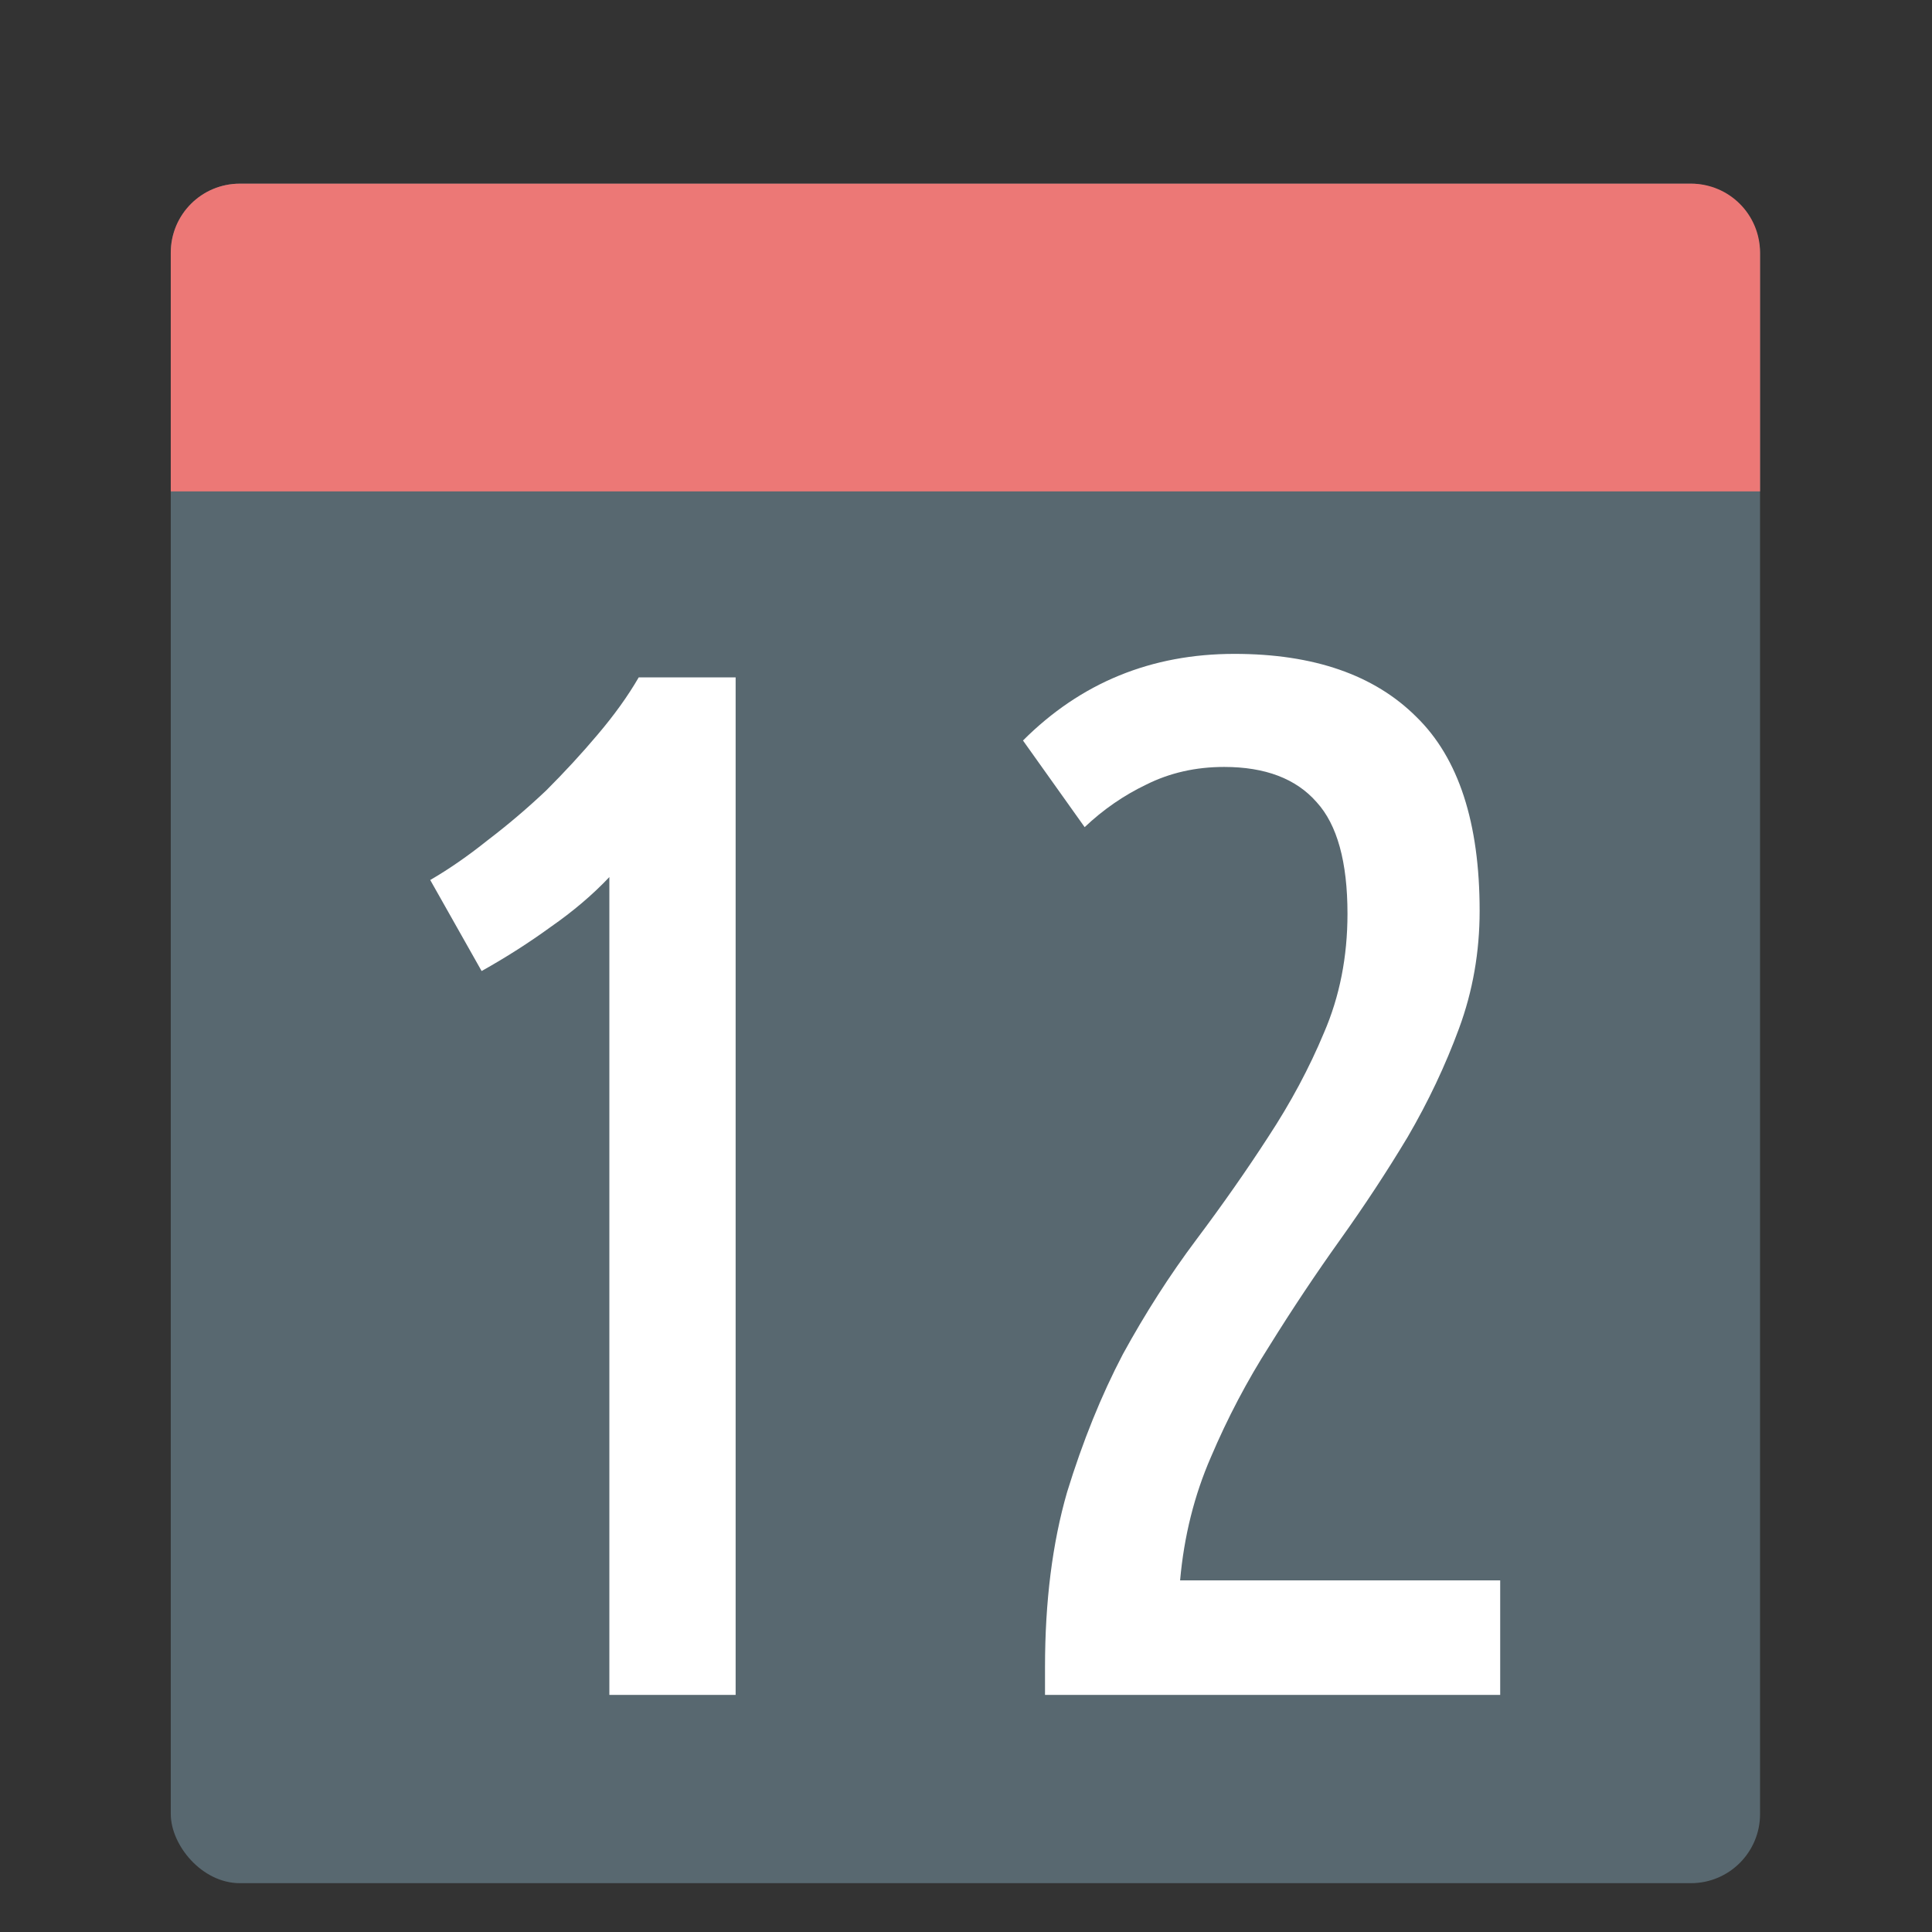
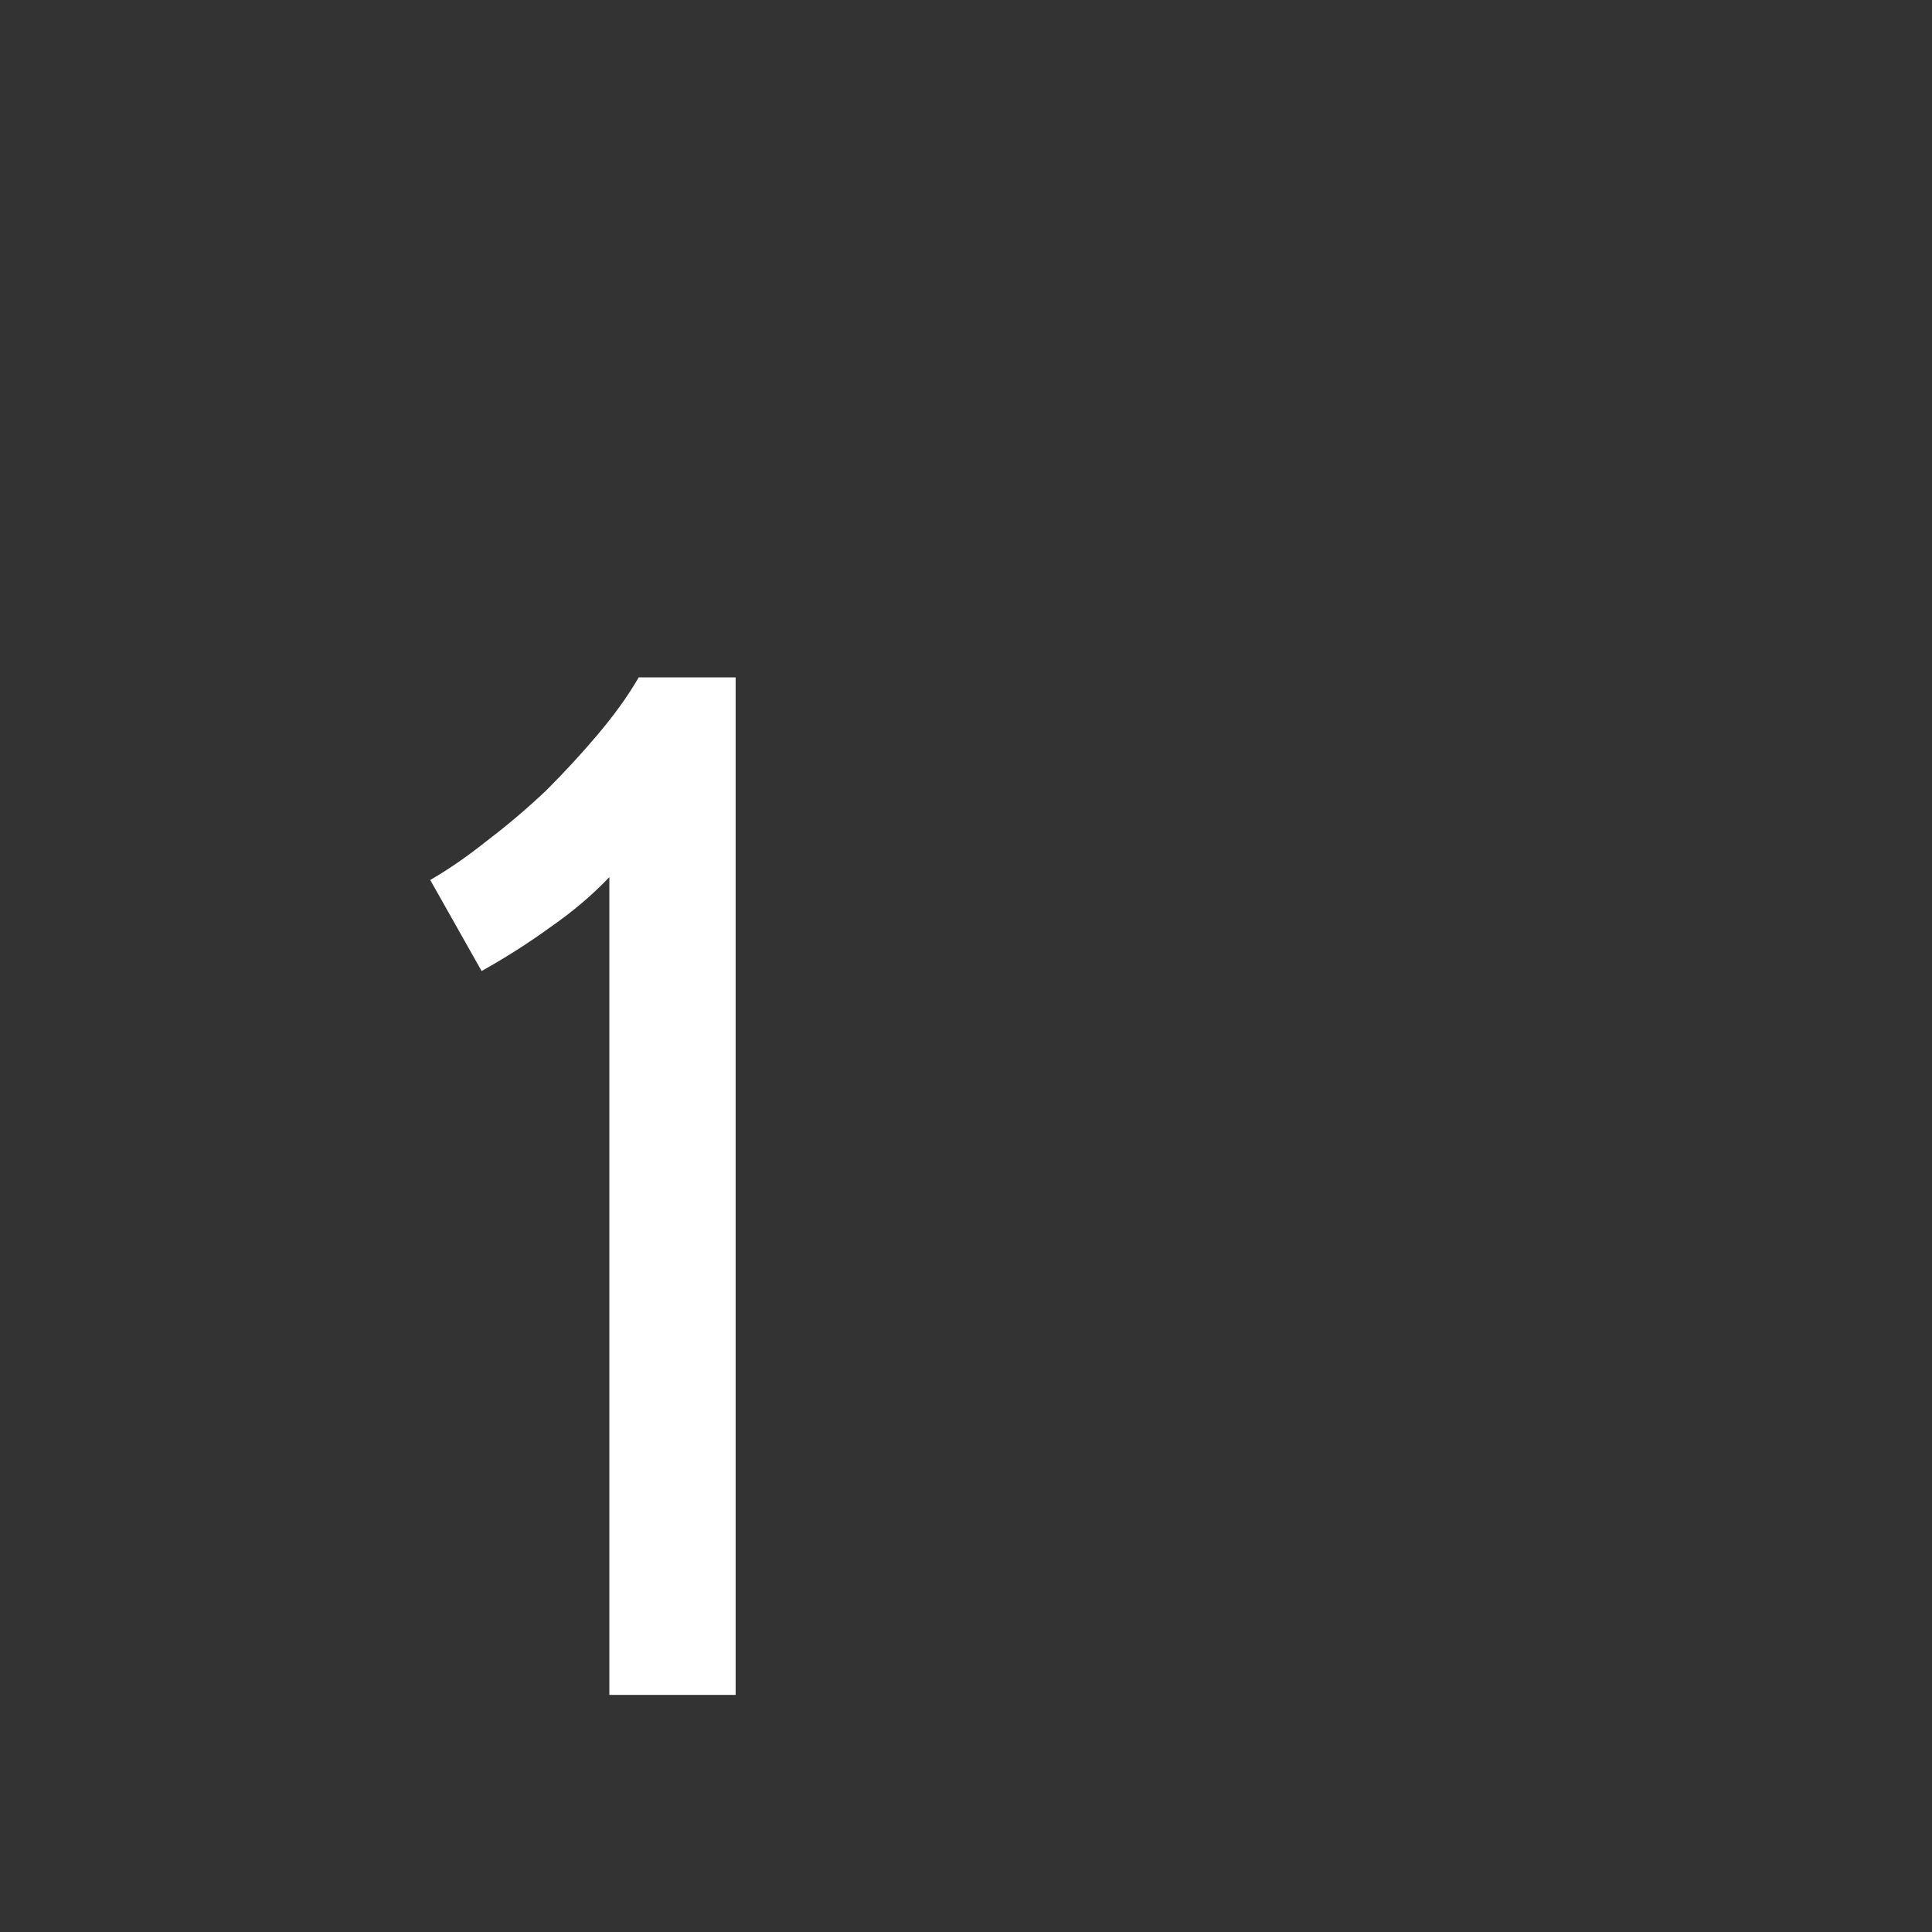
<svg xmlns="http://www.w3.org/2000/svg" xmlns:ns1="http://sodipodi.sourceforge.net/DTD/sodipodi-0.dtd" xmlns:ns2="http://www.inkscape.org/namespaces/inkscape" height="48" width="48" version="1.1" id="svg12" ns1:docname="system-config-date.svg" ns2:version="0.92.3 (2405546, 2018-03-11)">
  <rect width="100%" height="100%" fill="#333333" stroke="none" />
  <defs id="defs16" />
  <ns1:namedview pagecolor="#ffffff" bordercolor="#666666" borderopacity="1" objecttolerance="10" gridtolerance="10" guidetolerance="10" ns2:pageopacity="0" ns2:pageshadow="2" ns2:window-width="836" ns2:window-height="480" id="namedview14" showgrid="false" ns2:zoom="4.9166667" ns2:cx="3.2542373" ns2:cy="24" ns2:window-x="0" ns2:window-y="25" ns2:window-maximized="0" ns2:current-layer="svg12" />
-   <rect fill="#565a61" height="42.224" ry="1.717" width="39.485" x="4.243" y="4.563" id="rect2" style="fill:#586870;fill-opacity:1" />
-   <path d="m5.959 4.563h36.052c.951 0 1.717.766 1.717 1.717v5.929h-39.485v-5.929c0-.951.766-1.717 1.717-1.717z" fill="#ec7876" id="path4" />
  <g fill="#fff" transform="matrix(.912 0 0 .912 13.848 -16.706)" id="g10">
    <path d="m-3.464 42.291q.76-.44 1.56-1.08.84-.64 1.6-1.36.76-.76 1.4-1.52.68-.8 1.12-1.56h2.64v27.72h-3.44v-22.28q-.68.72-1.6 1.36-.88.64-1.88 1.2z" id="path6" />
-     <path d="m12.684 38.491q2.36-2.36 5.76-2.36 3.24 0 4.96 1.72 1.72 1.68 1.72 5.28 0 1.68-.56 3.2-.56 1.52-1.4 2.96-.84 1.4-1.84 2.8-1 1.4-1.92 2.88-.92 1.44-1.6 3.04-.68 1.56-.84 3.36h8.72v3.12h-12.4v-.76q0-2.68.6-4.76.64-2.08 1.52-3.76.92-1.68 2-3.12 1.08-1.44 1.96-2.8.92-1.4 1.52-2.84.64-1.48.64-3.24 0-2.12-.84-3.04-.84-.96-2.52-.96-1.16 0-2.12.48-.92.44-1.68 1.16z" id="path8" />
  </g>
</svg>